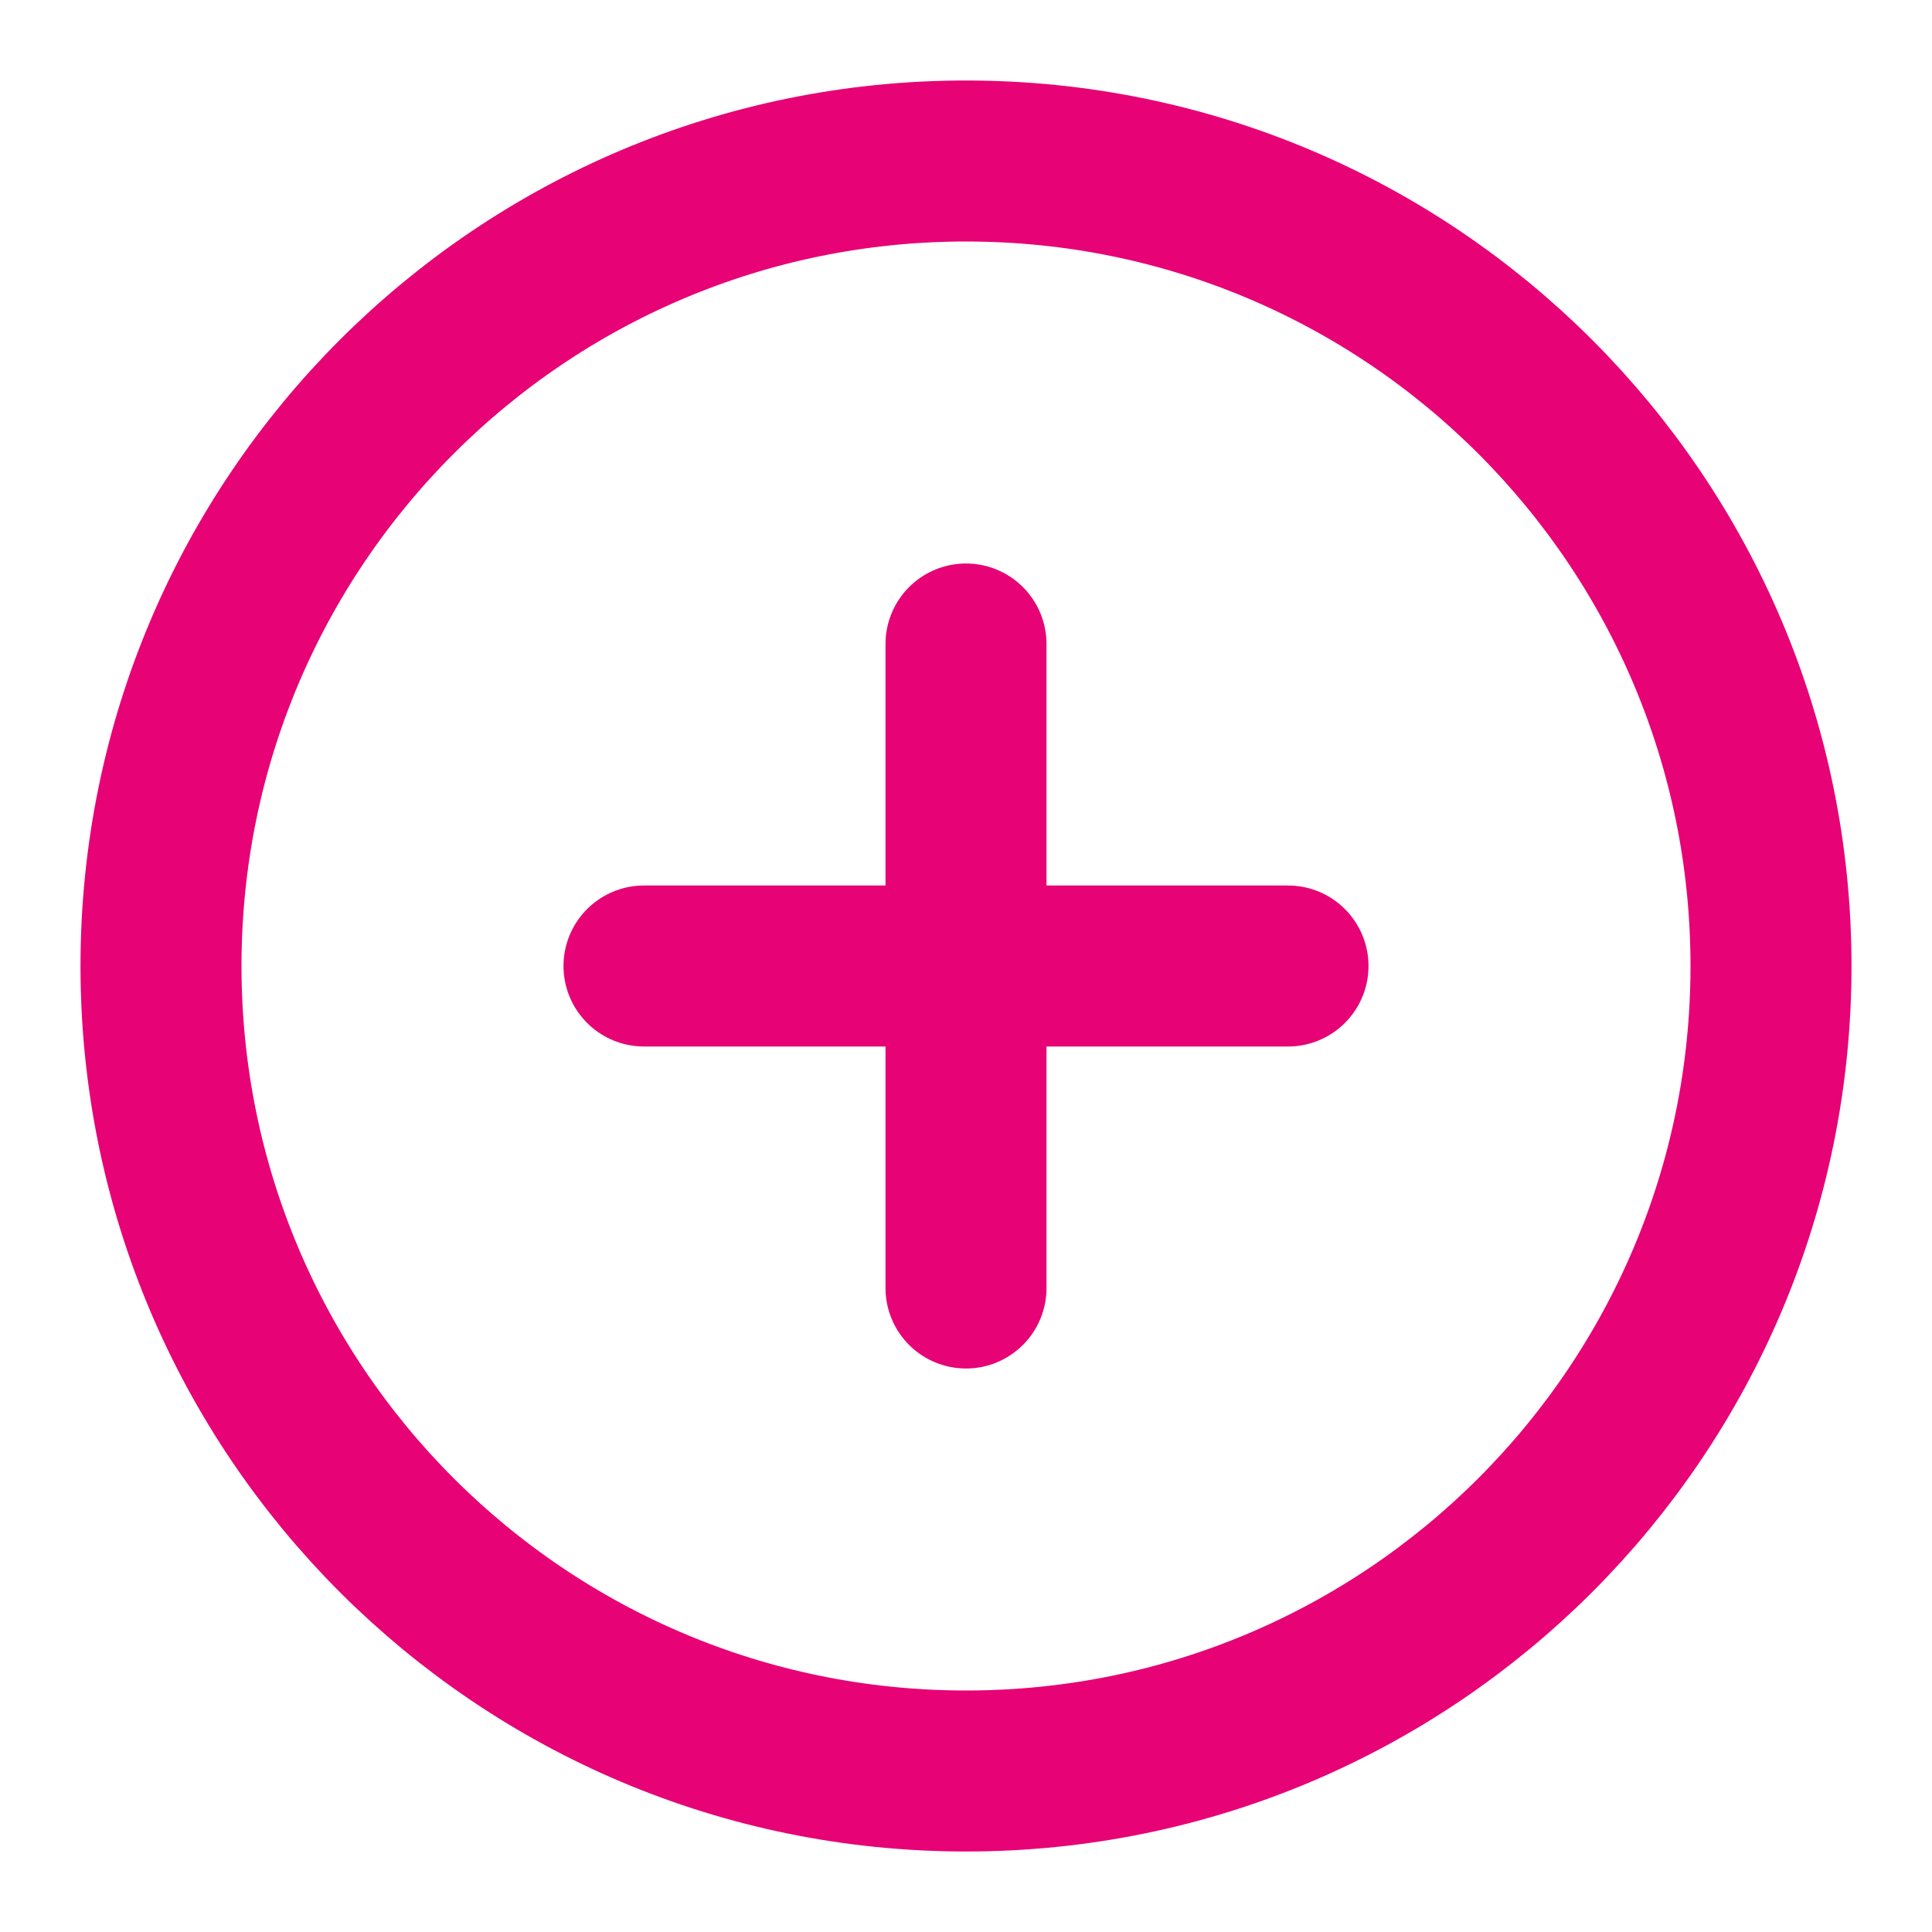
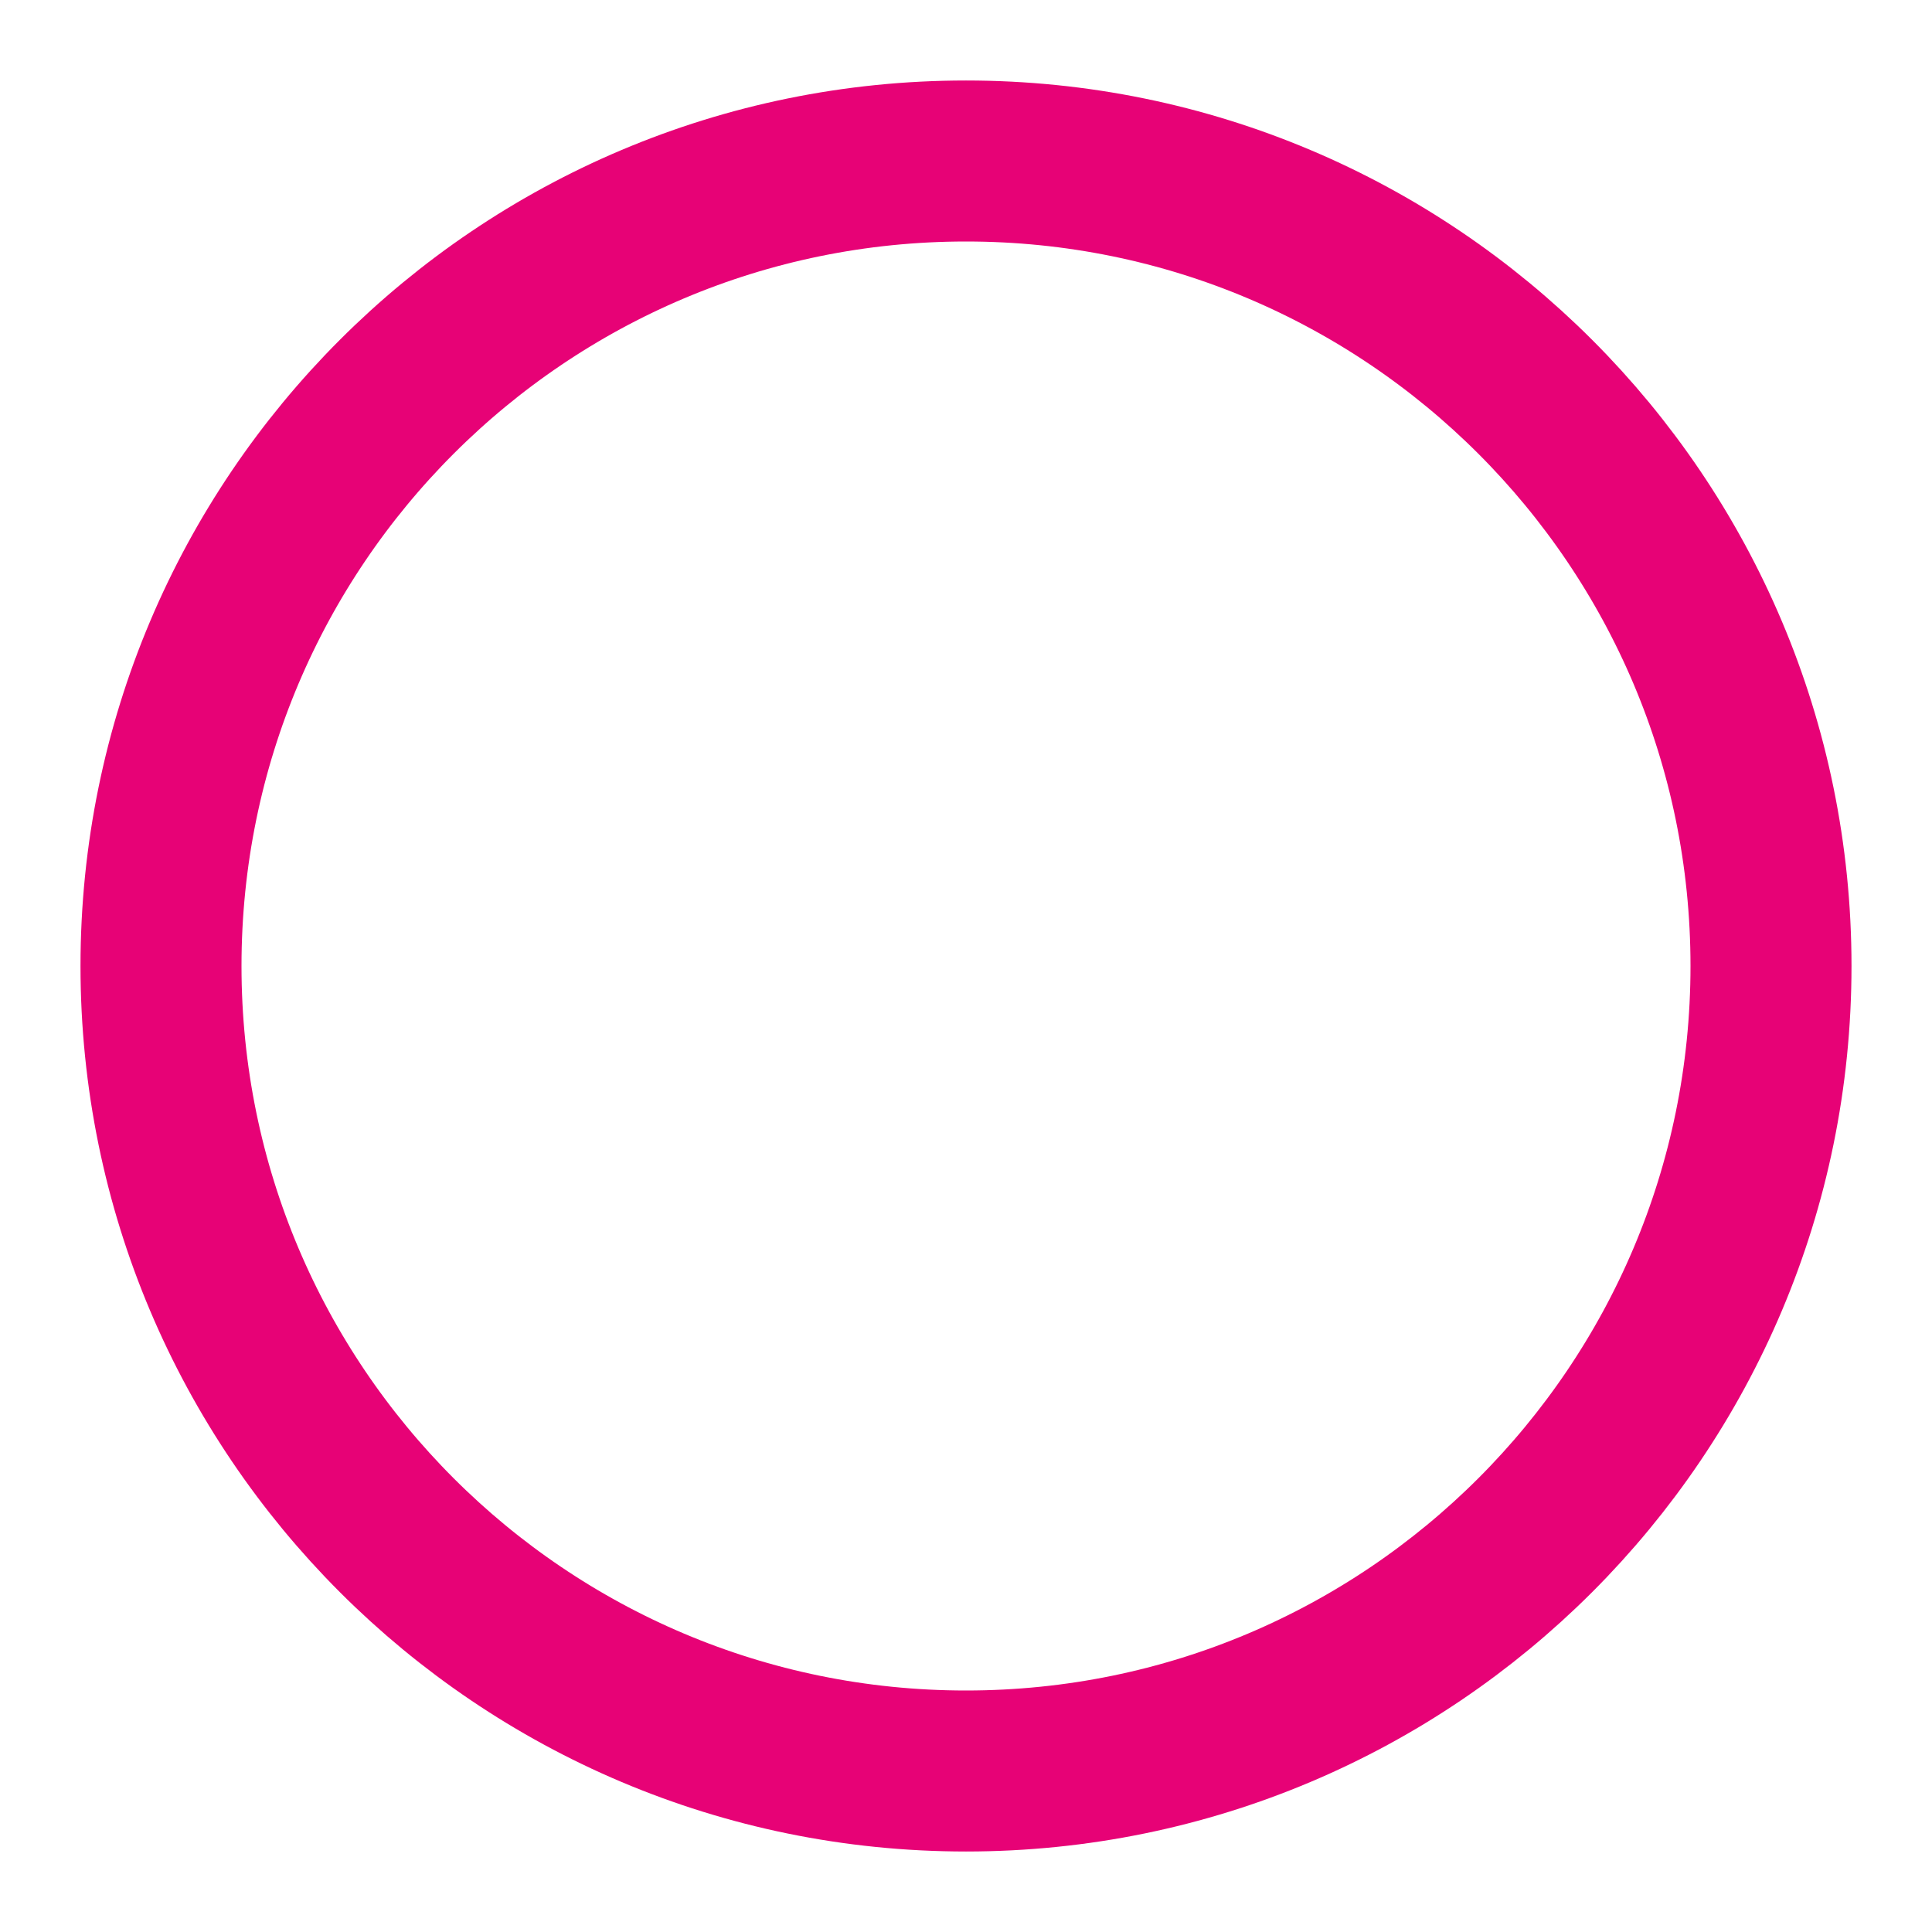
<svg xmlns="http://www.w3.org/2000/svg" width="24" height="24" viewBox="0 0 24 24" fill="none">
  <path d="M12 22C17.523 22 22 17.523 22 12C22 6.477 17.523 2 12 2C6.477 2 2 6.477 2 12C2 17.523 6.477 22 12 22Z" stroke="#E70276" stroke-width="2" stroke-linecap="round" stroke-linejoin="round" />
-   <path d="M12 8V16" stroke="#E70276" stroke-width="2" stroke-linecap="round" stroke-linejoin="round" />
-   <path d="M8 12H16" stroke="#E70276" stroke-width="2" stroke-linecap="round" stroke-linejoin="round" />
</svg>